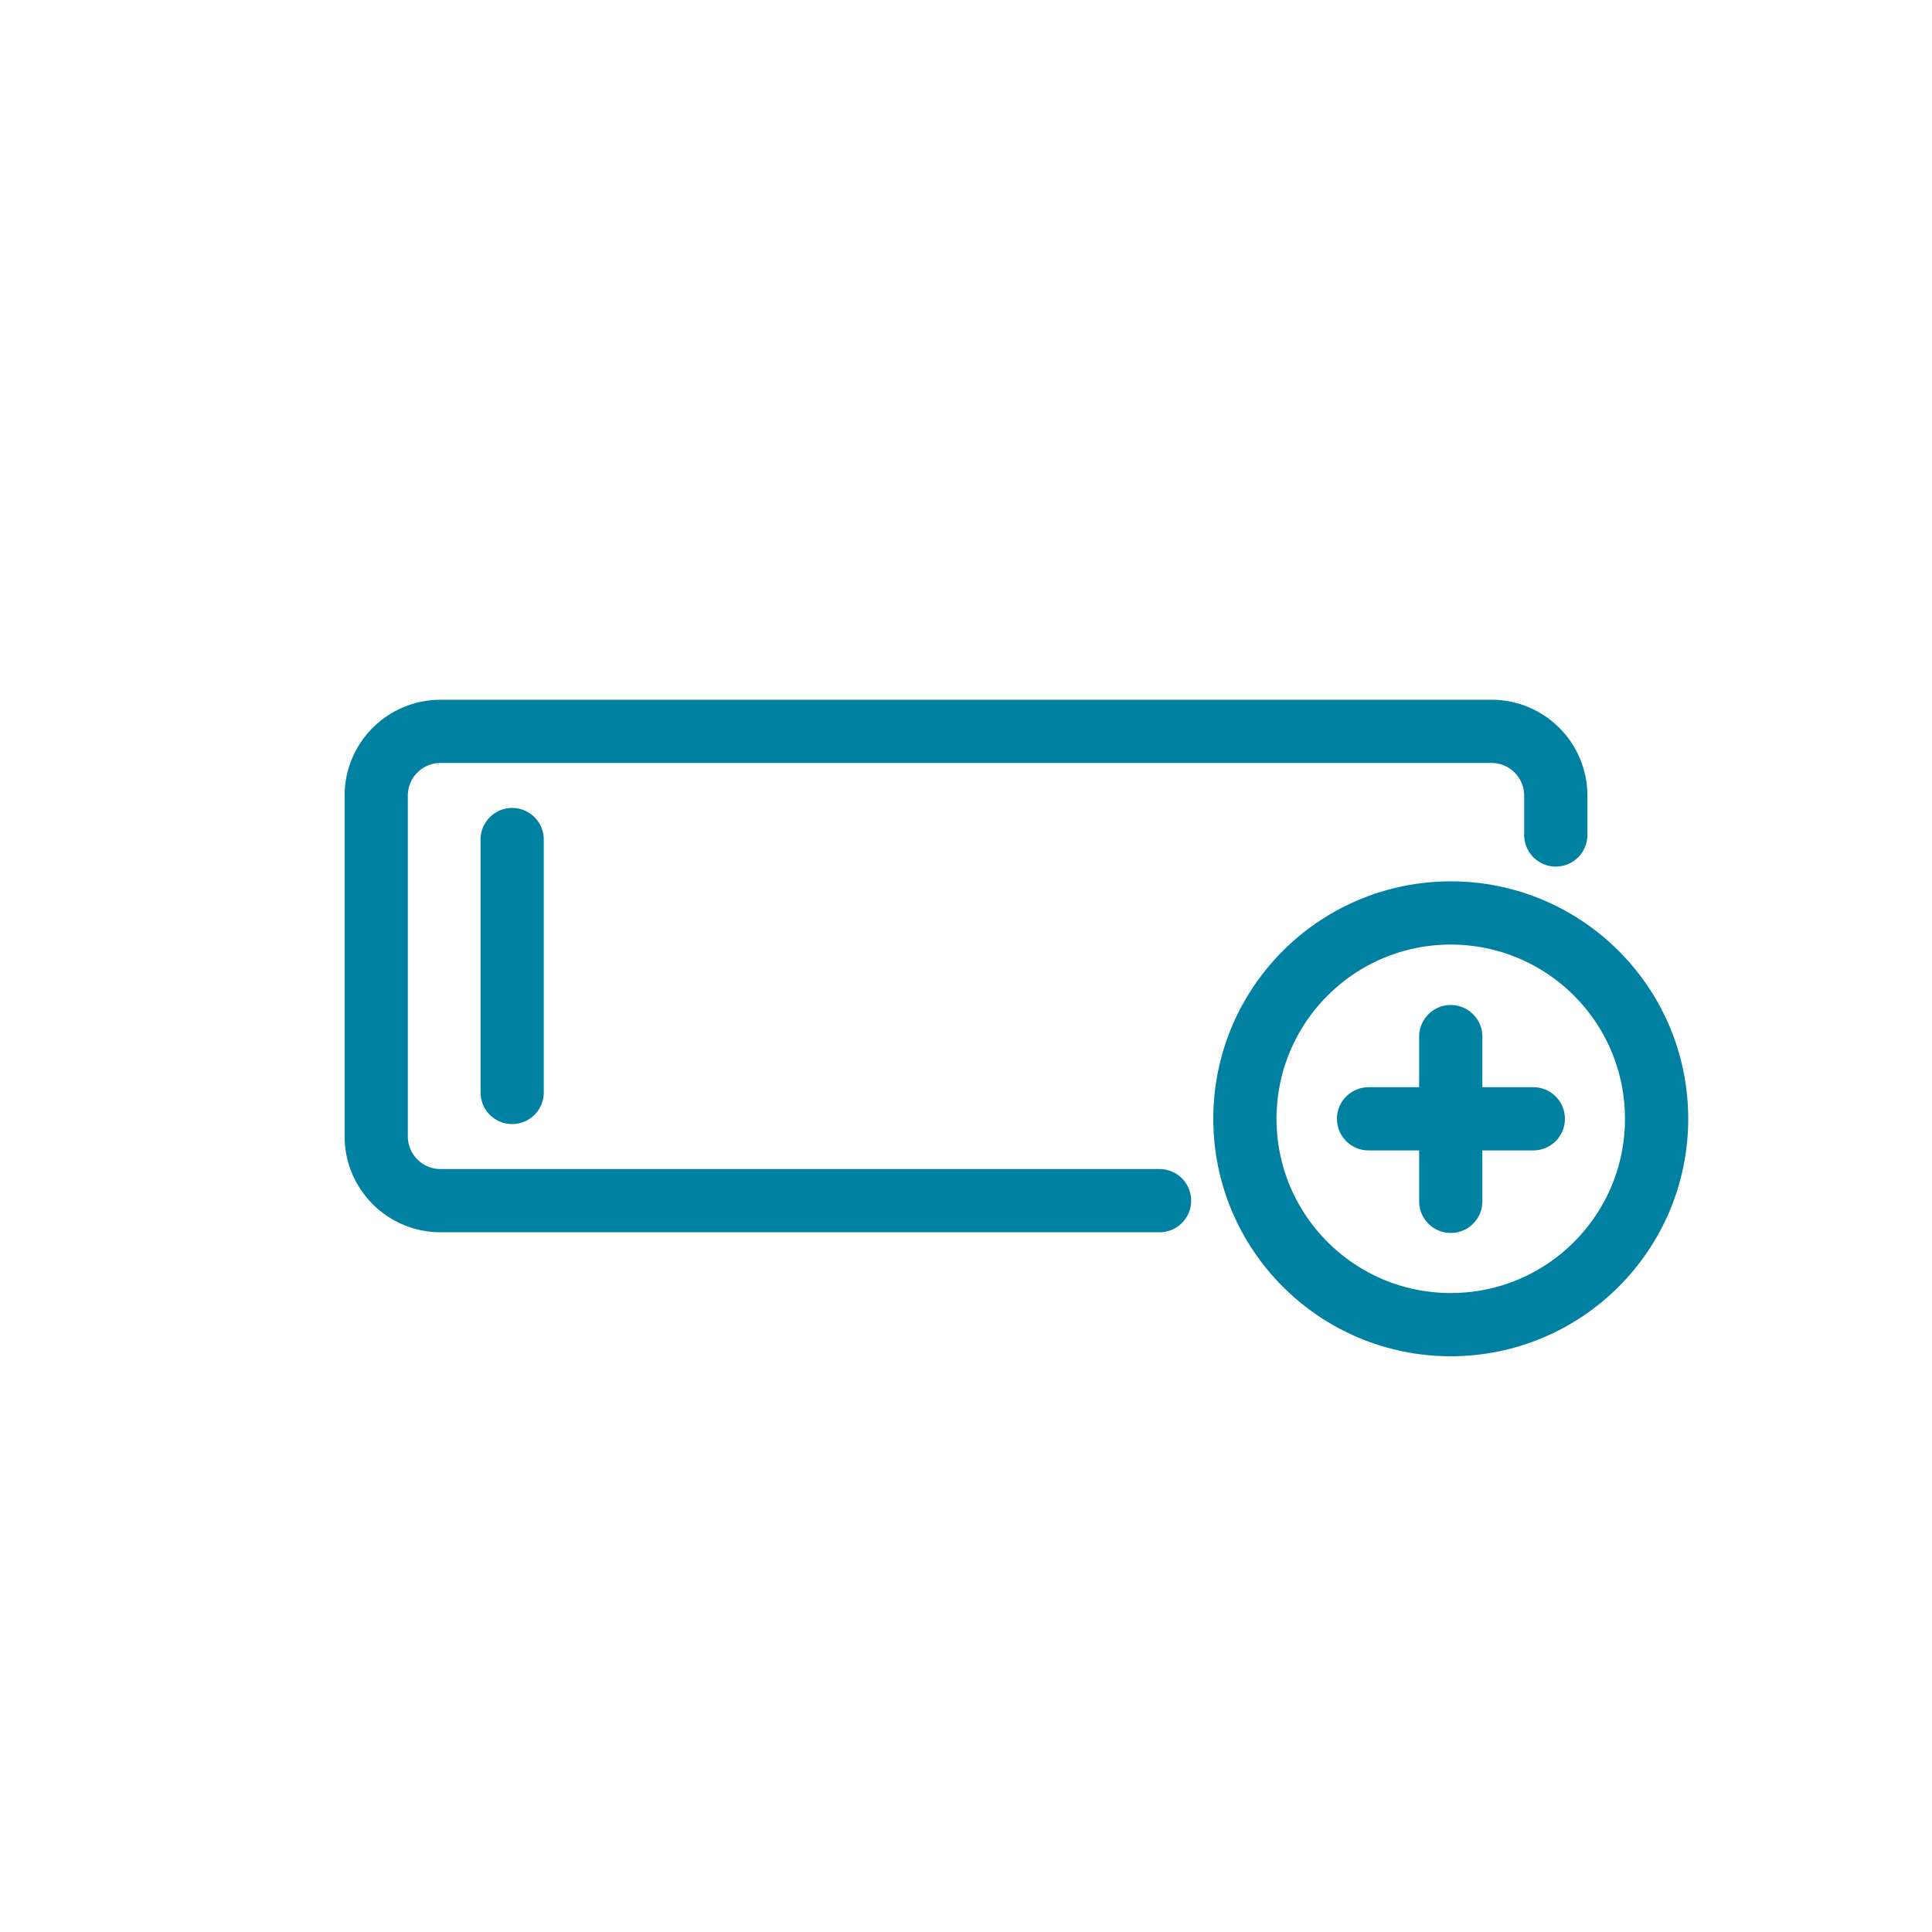
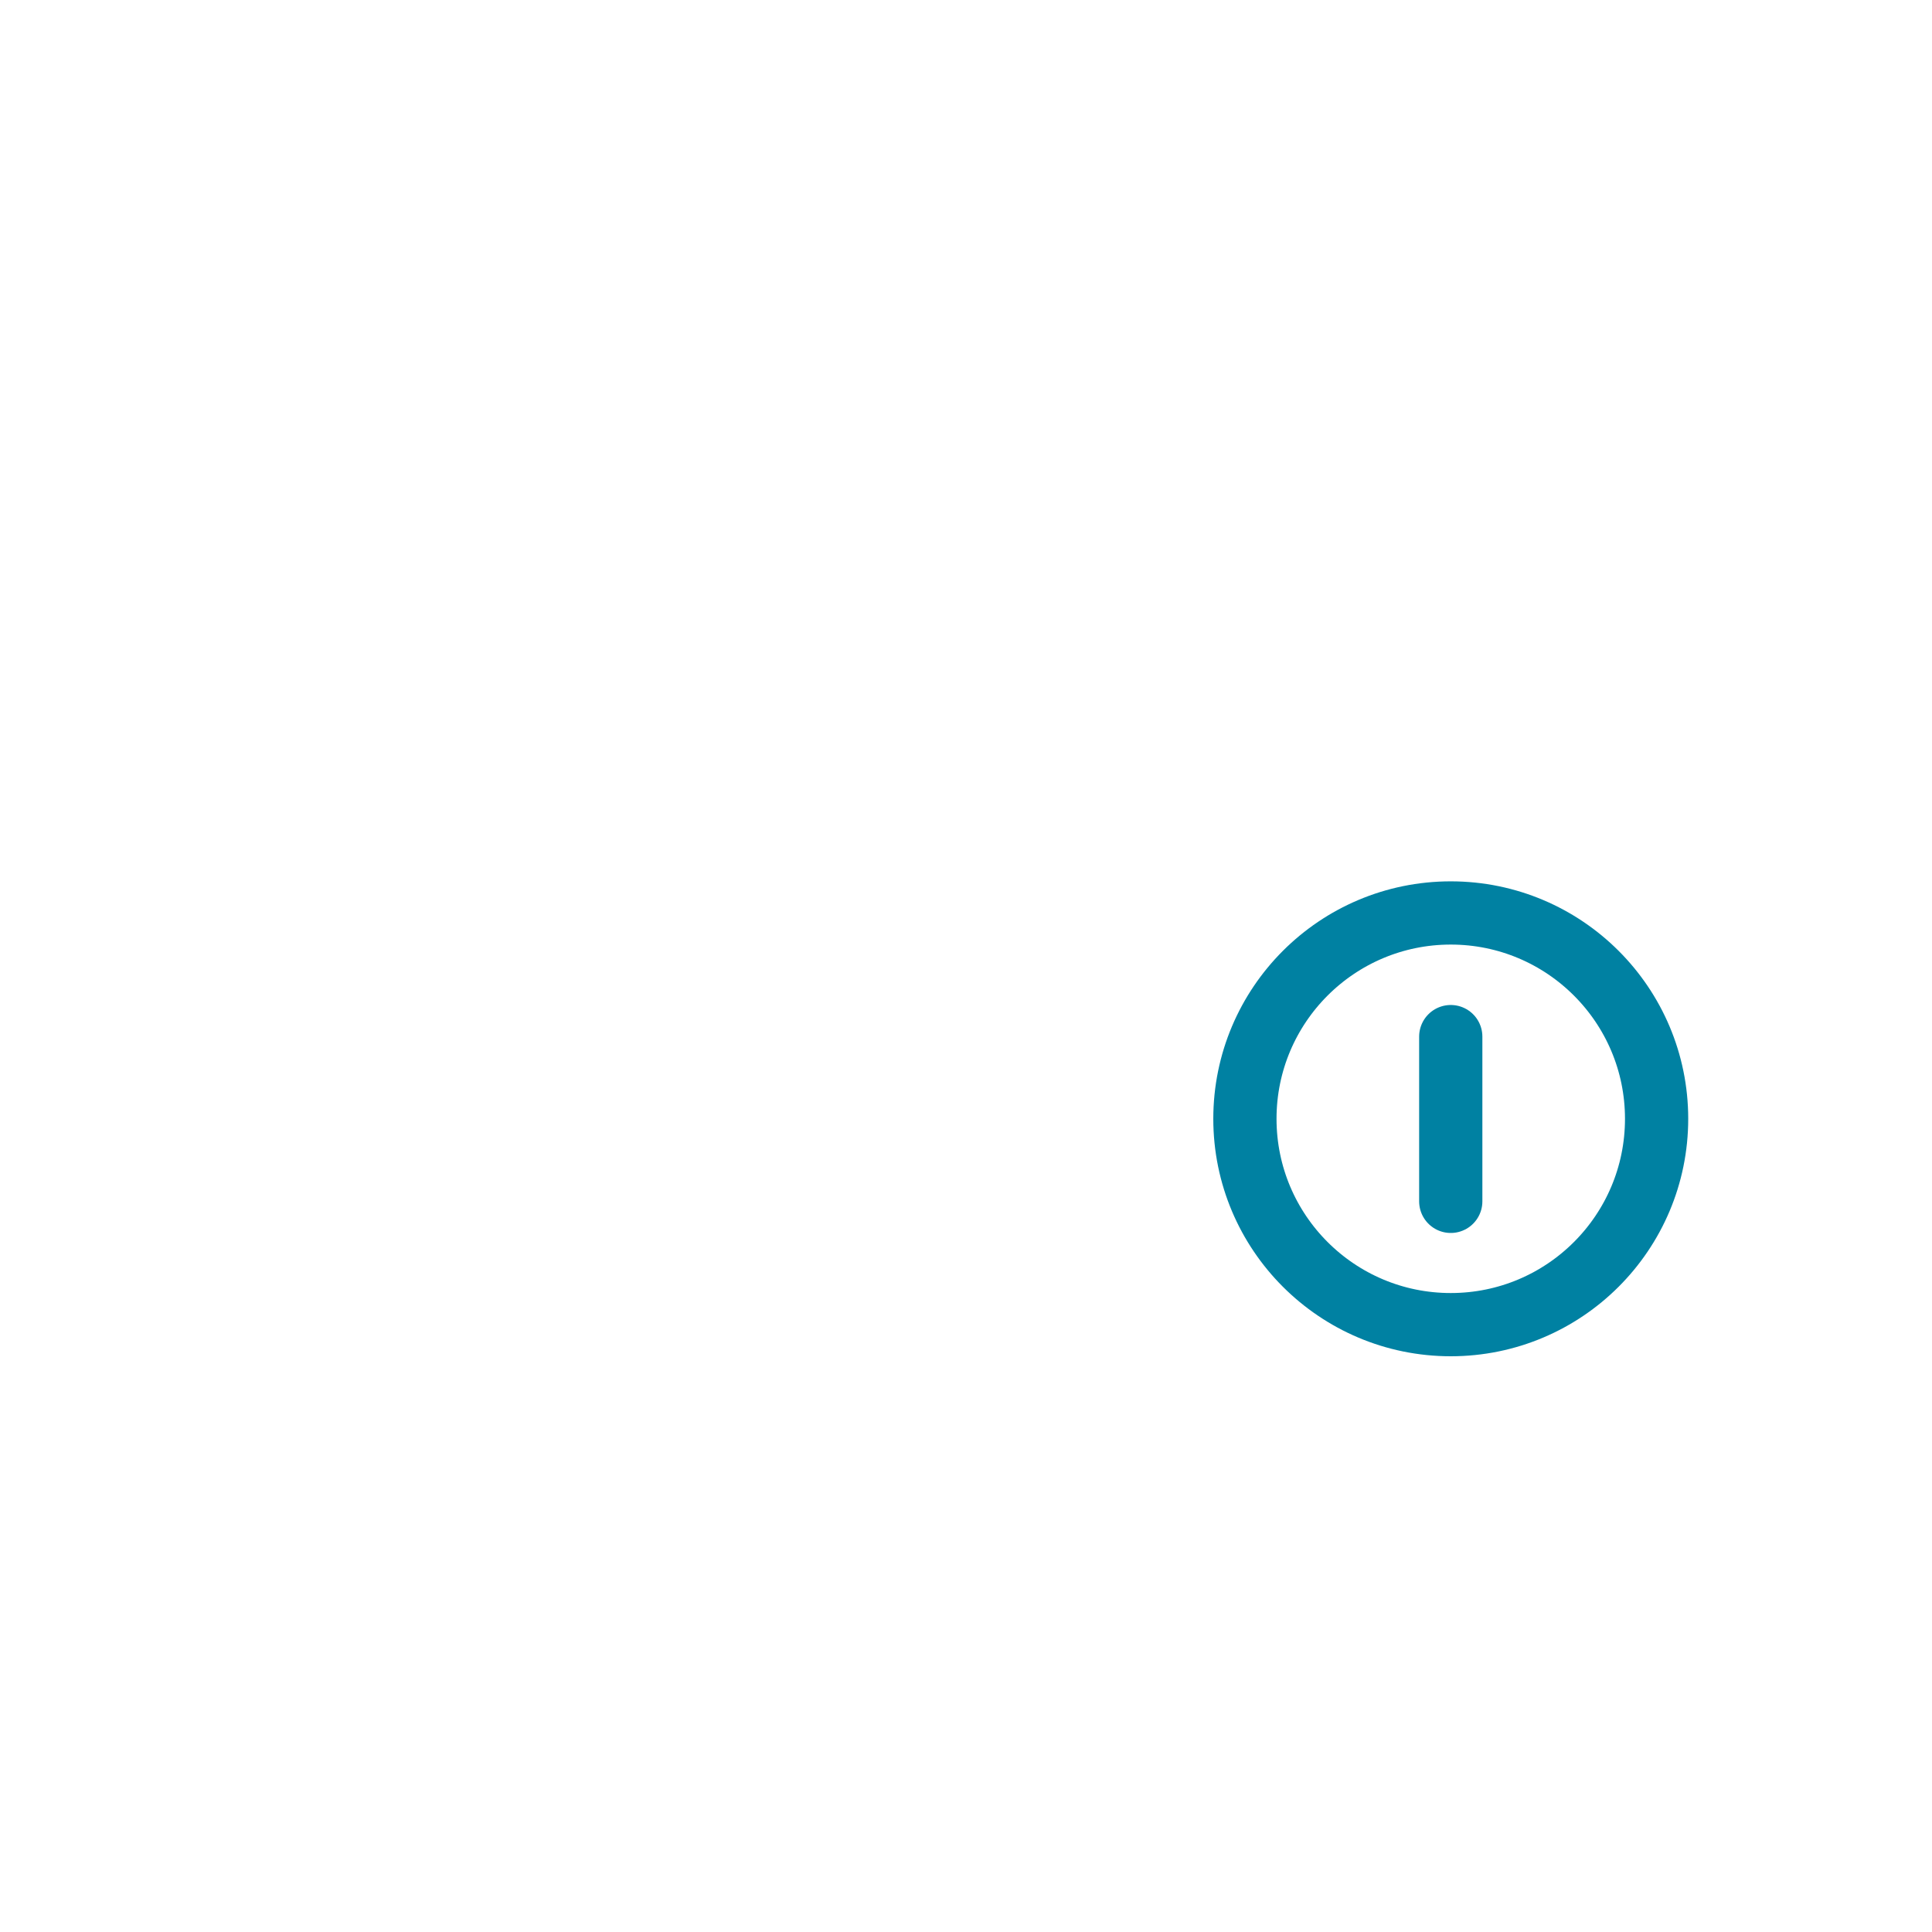
<svg xmlns="http://www.w3.org/2000/svg" id="Layer_1" data-name="Layer 1" viewBox="0 0 55 55">
  <defs>
    <style>
      .cls-1 {
        fill: none;
        stroke: #0081a2;
        stroke-linecap: round;
        stroke-linejoin: round;
        stroke-width: 1.8px;
      }
    </style>
  </defs>
  <g>
-     <path class="cls-1" d="M33.01,34.18H12.54c-1.01,0-1.83-.82-1.83-1.83v-9.7c0-1.01.82-1.83,1.83-1.83h29.92c1.01,0,1.83.82,1.83,1.83v1.12" />
-     <line class="cls-1" x1="14.58" y1="23.9" x2="14.58" y2="31.1" />
-   </g>
+     </g>
  <g>
    <circle class="cls-1" cx="41.3" cy="31.85" r="5.86" />
-     <path class="cls-1" d="M38.96,31.85h4.69" />
    <path class="cls-1" d="M41.3,29.51v4.69" />
  </g>
</svg>